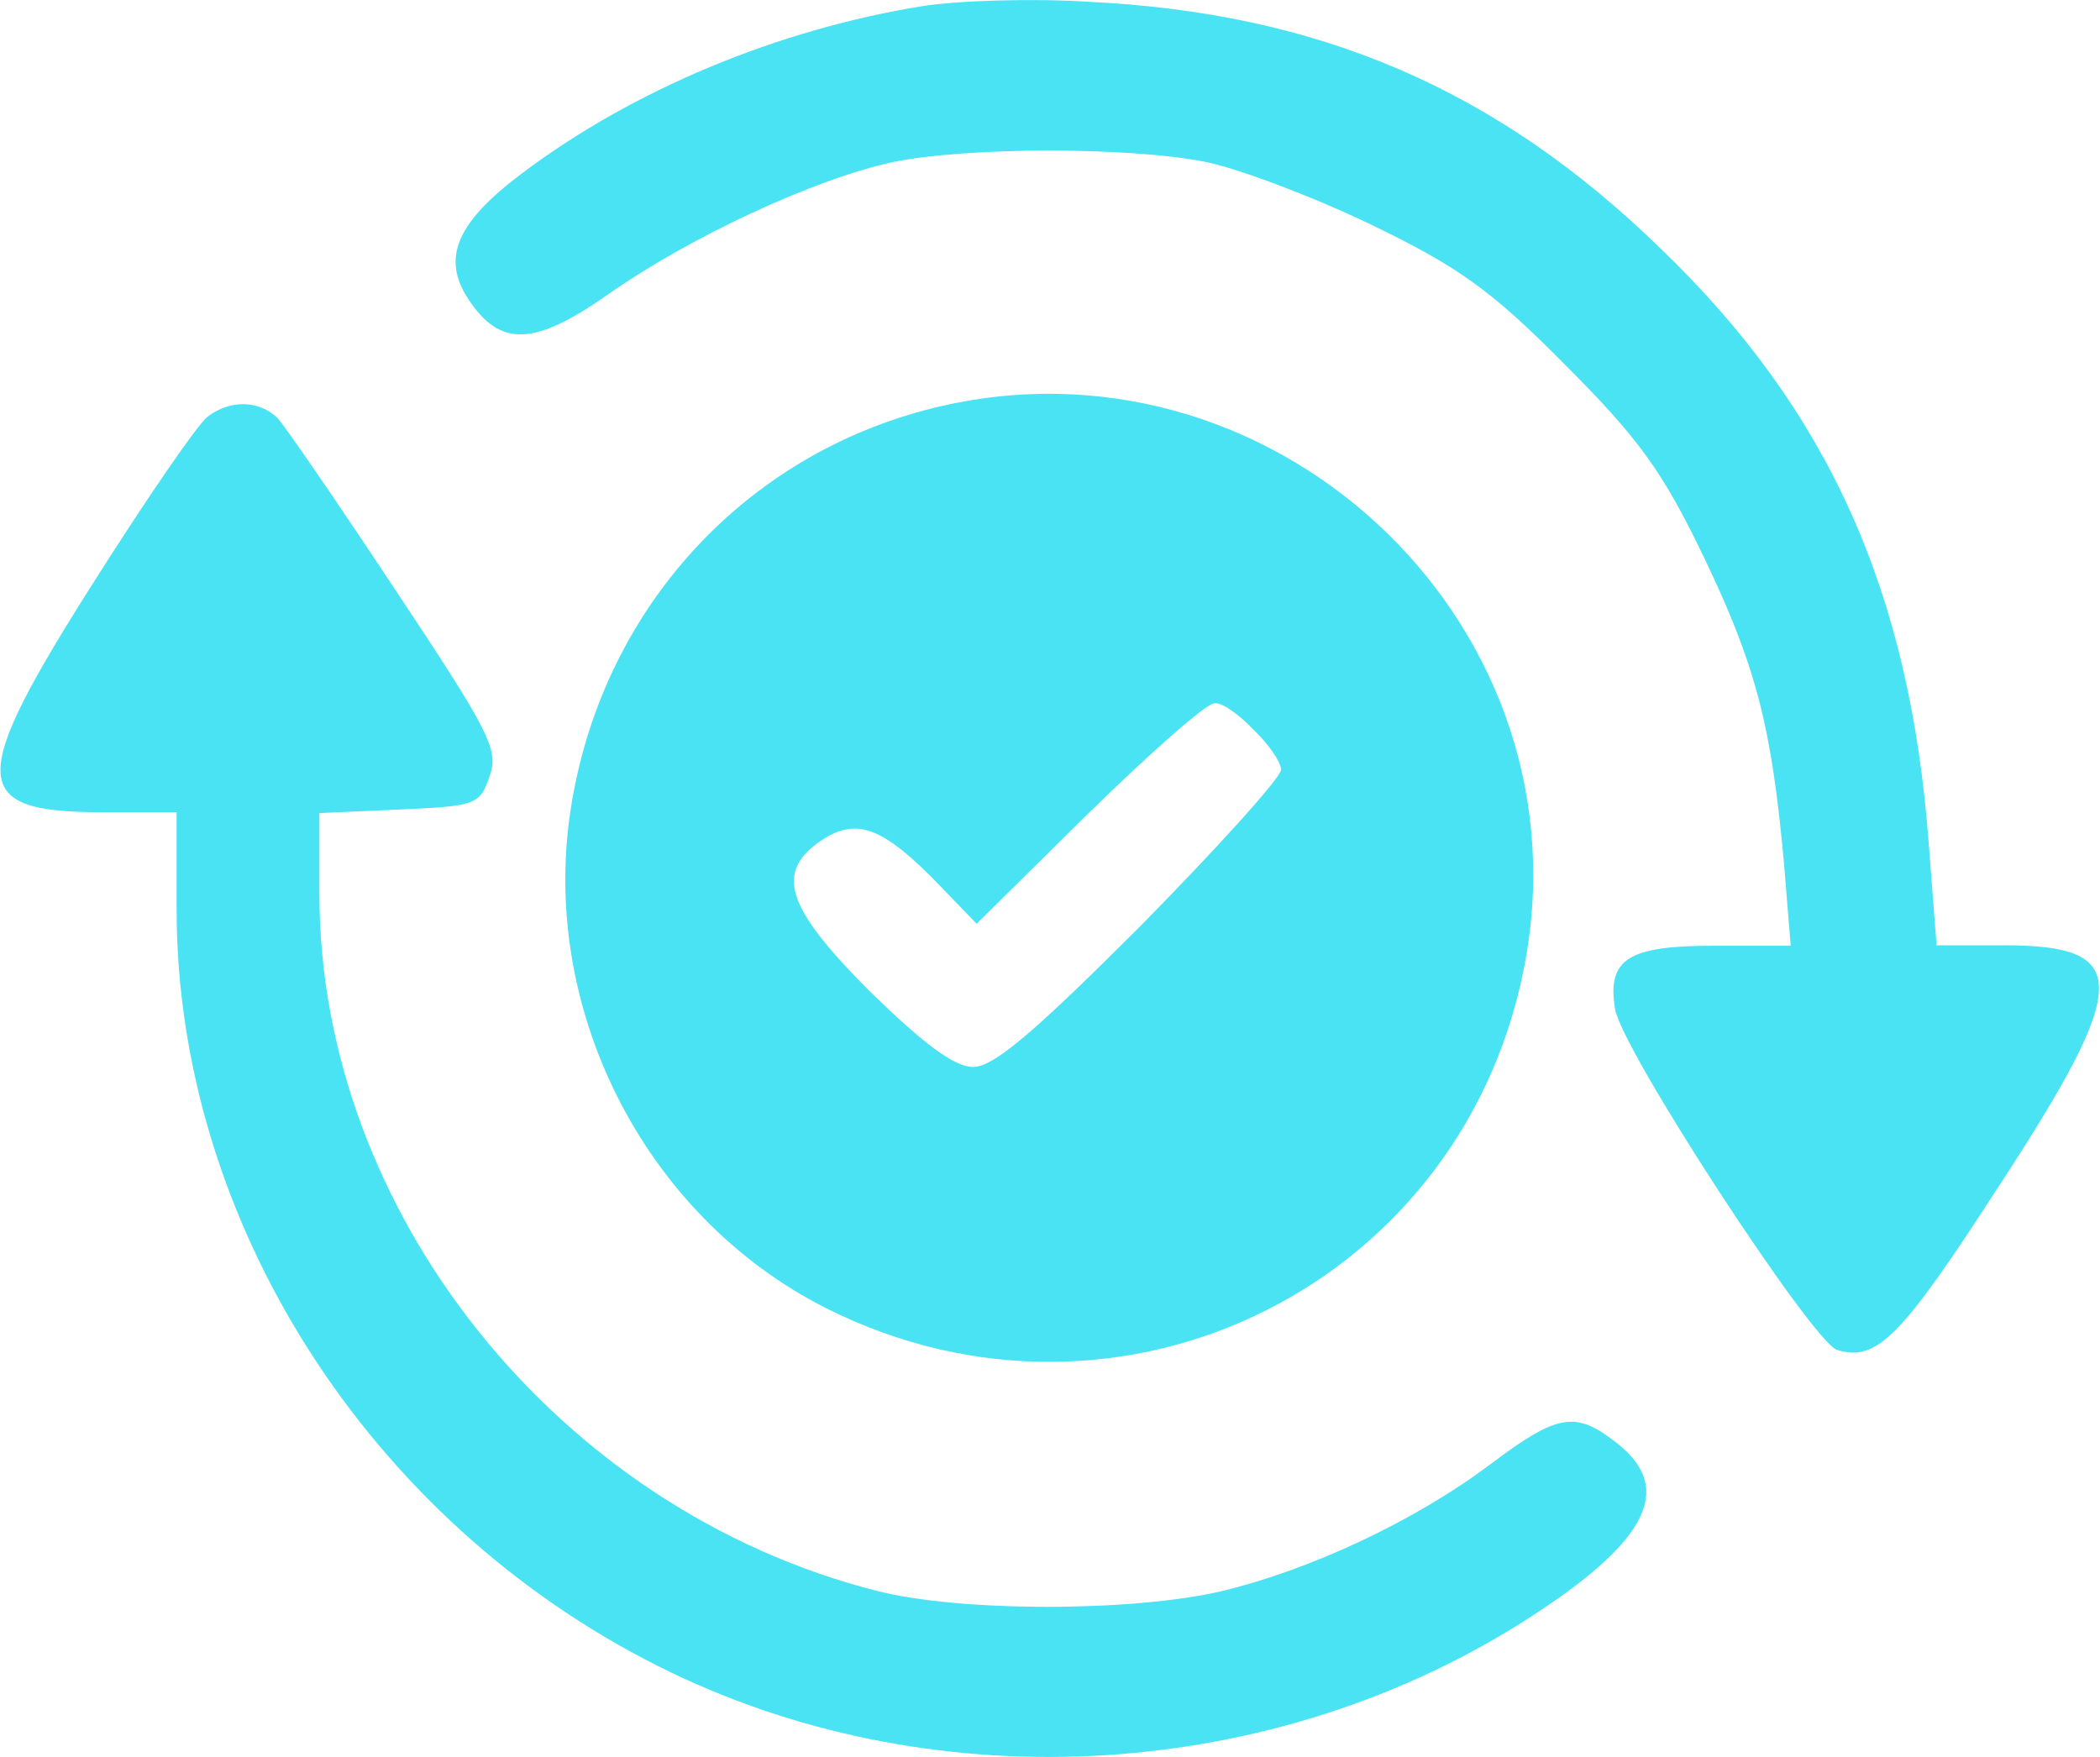
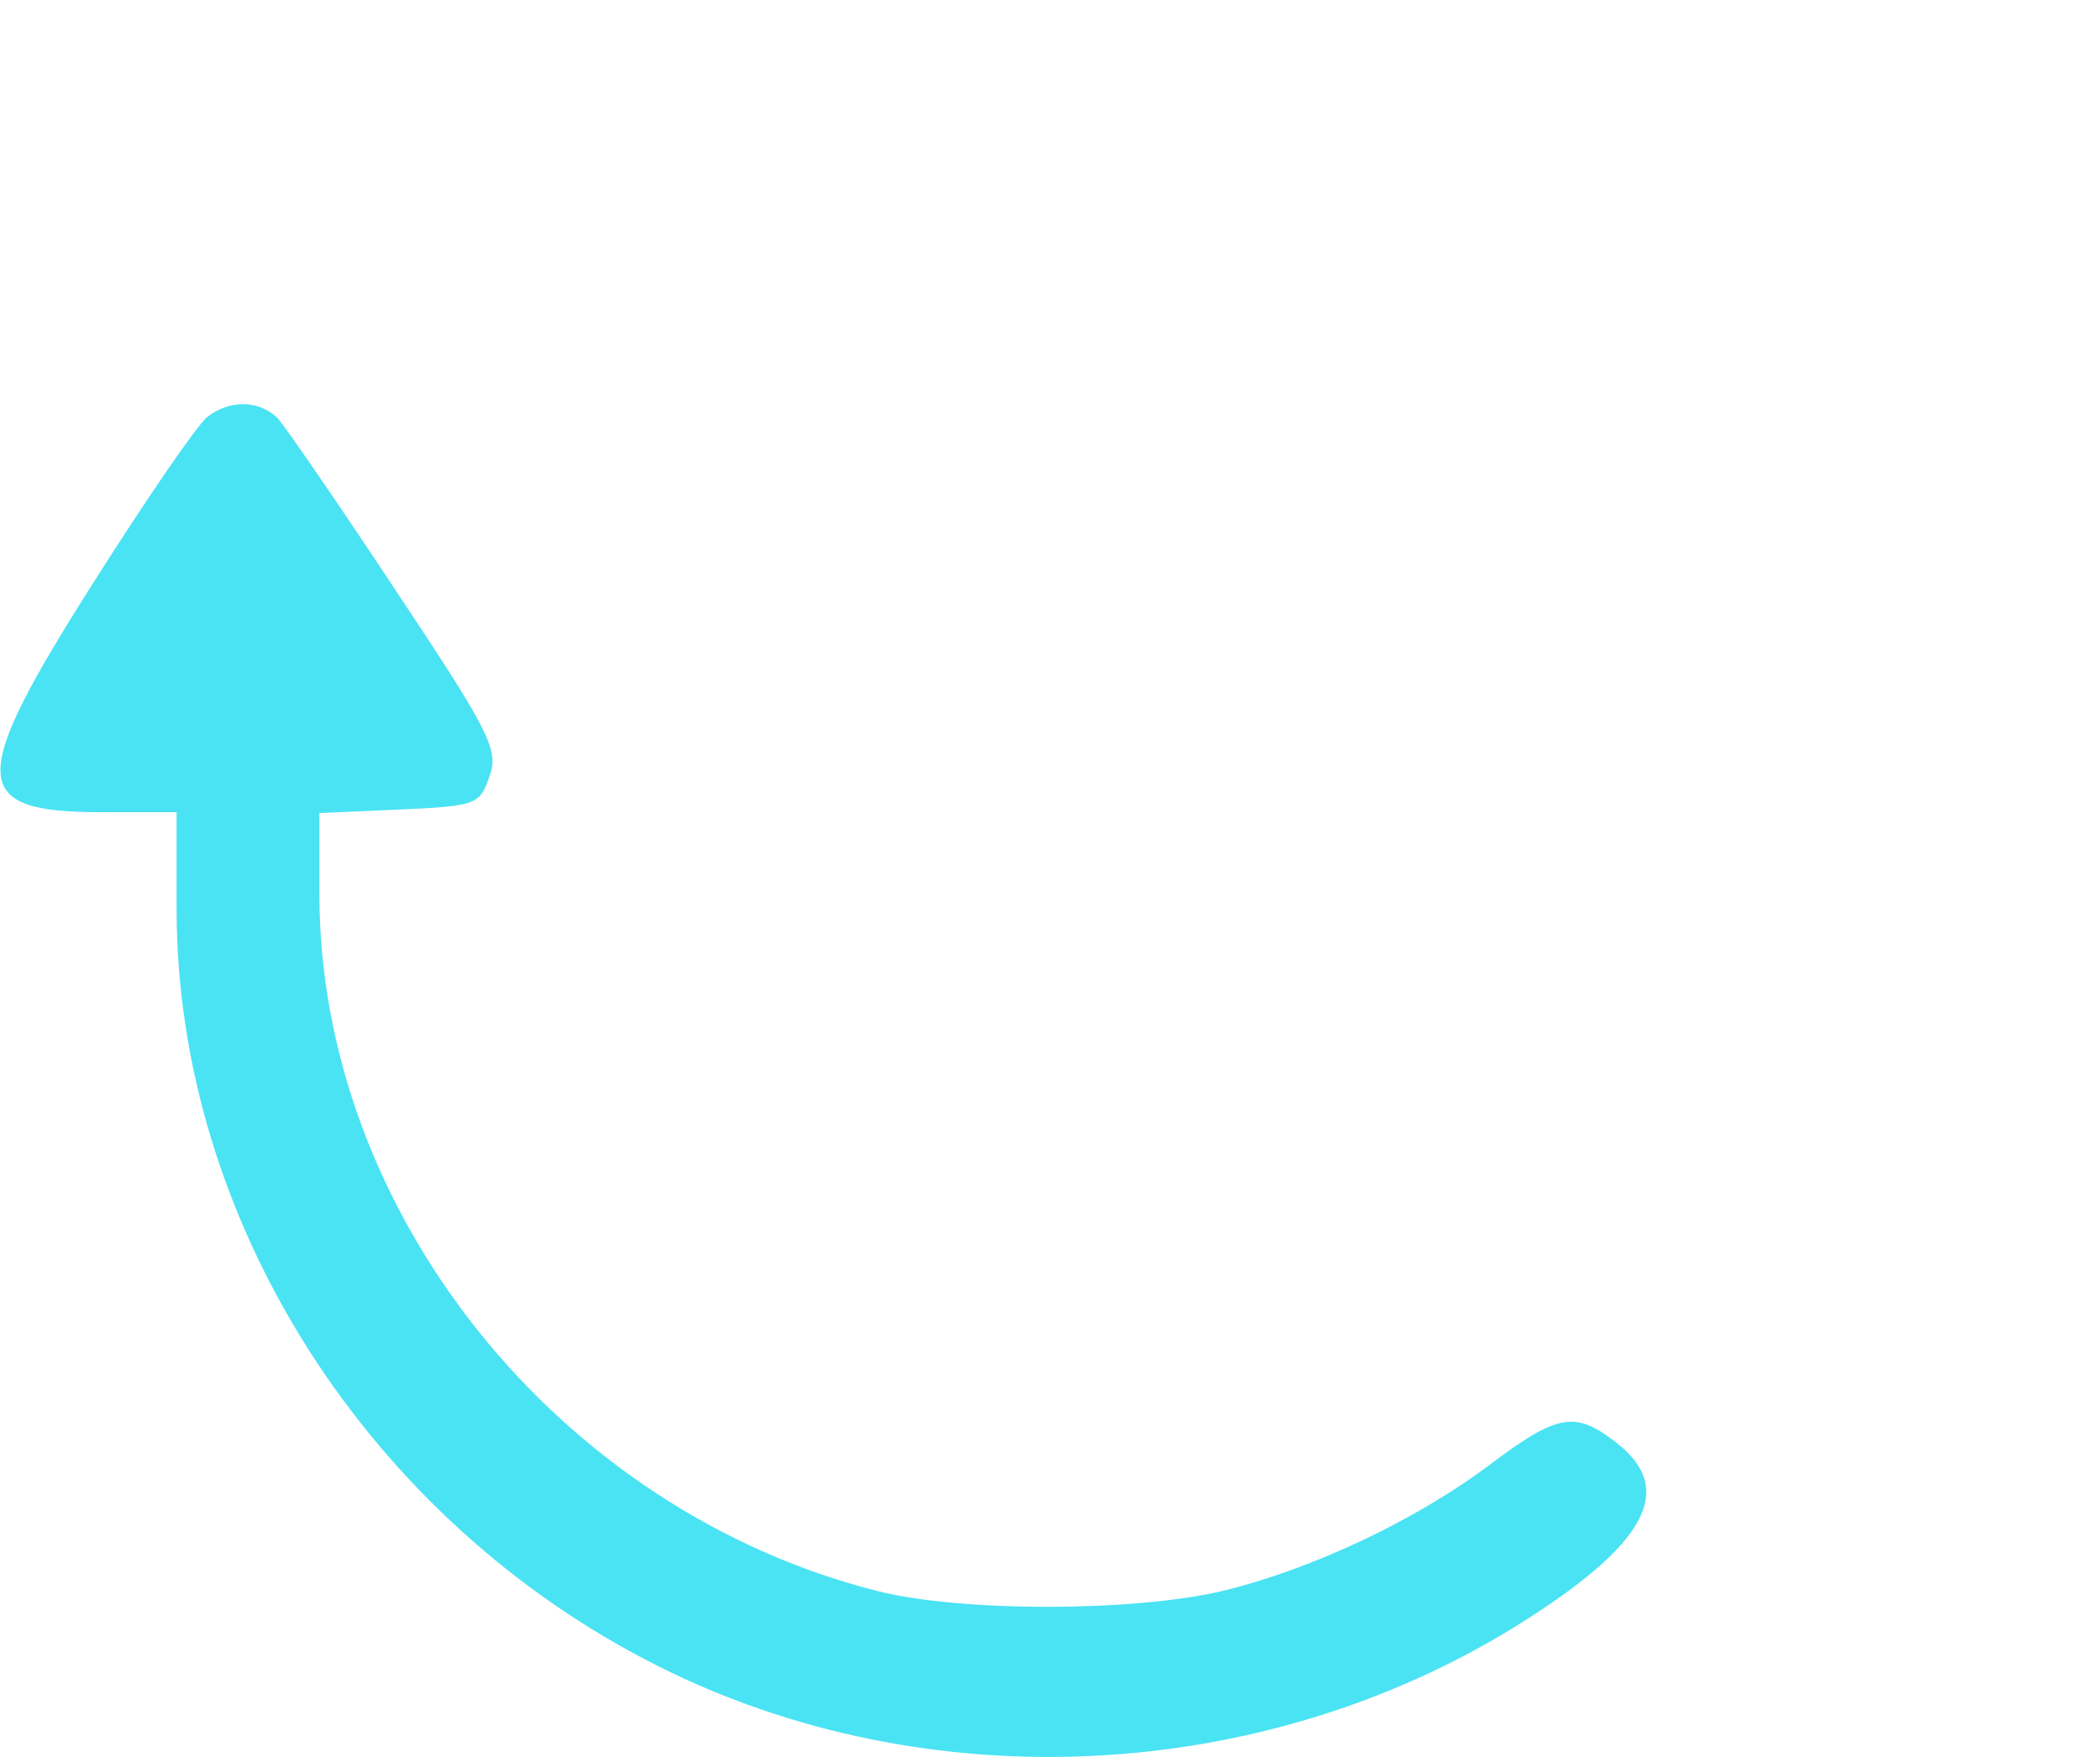
<svg xmlns="http://www.w3.org/2000/svg" version="1.1" id="Layer_1" x="0px" y="0px" viewBox="0 0 478 400" style="enable-background:new 0 0 478 400;" xml:space="preserve">
  <style type="text/css">
	.st0{fill:#4AE3F3;}
</style>
-   <path class="st0" d="M209.9,1.4c-32.7,5.3-65.6,18.9-91,38c-15.1,11.3-18.4,19.4-12.3,28.7c7.3,11.1,15.1,10.6,31.7-1  c18.9-13.3,47.3-26.4,64.9-30.2c17.1-3.5,54.1-3.5,71.4,0c7.3,1.5,24.1,7.8,37.2,14.1c19.9,9.6,27.4,14.8,44.3,31.9  c16.8,16.8,22.4,24.4,31.9,44.3c11.8,24.6,15.3,38.5,18.1,69.7l1.5,18.4h-17.4c-19.6,0-24.4,3-22.6,14.3  c1.3,9.1,44.8,75.7,50.5,77.7c9.1,2.8,14.6-2.8,36.7-37c30.4-46.5,30.4-55.1,1.3-55.1h-15.3l-1.8-23.4  c-4.3-57.3-22.9-98.6-61.1-135.3C340.6,20.2,300.1,2.9,247.6,0.4C235.3-0.4,218.2,0.1,209.9,1.4z" />
-   <path class="st0" d="M212.4,92.9c-42.8,10.6-74.7,45.3-82.2,89.5c-8,46.3,16.1,94.3,57.8,115.4c67.4,33.9,146.6-5.8,159.4-80.2  C360.7,140.4,288.6,74,212.4,92.9z M285.3,166.1c3.5,3.3,6.3,7.5,6.3,9.1c0,1.8-14.3,17.6-31.9,35.5c-23.9,23.9-33.4,32.2-38.2,32.2  c-4.3,0-11.3-5.3-23.4-17.1c-19.4-19.4-21.9-27.4-10.8-34.7c7.8-5,13.8-2.8,26.7,10.6l8.3,8.6l25.4-25.1  c14.1-13.8,26.9-25.1,28.7-25.1C278,159.8,282,162.6,285.3,166.1L285.3,166.1z" />
  <path class="st0" d="M47.2,94.9c-2.3,1.8-13.8,18.6-25.6,37.2c-28.9,45.5-28.9,52.8,1.5,52.8h17.1v22.1  c0,70.7,43.5,139.1,109.6,172.3c61.1,30.7,137.3,26.9,195.6-9.3c29.4-18.4,36.2-30.9,22.6-41.5c-9.3-7.3-13.3-6.8-28.7,4.8  c-17.4,13.1-41.2,24.1-61.1,28.9c-20.4,4.8-59.6,4.8-78.5,0c-72.7-18.4-127-86.3-127-158.7v-18.4l18.1-0.8c17.4-0.8,18.4-1,20.6-7.5  c2.3-6,0-10.3-21.4-42.5C77.1,114.8,65,97.2,63.2,95.2C59,91.1,52.4,90.9,47.2,94.9L47.2,94.9z" />
</svg>